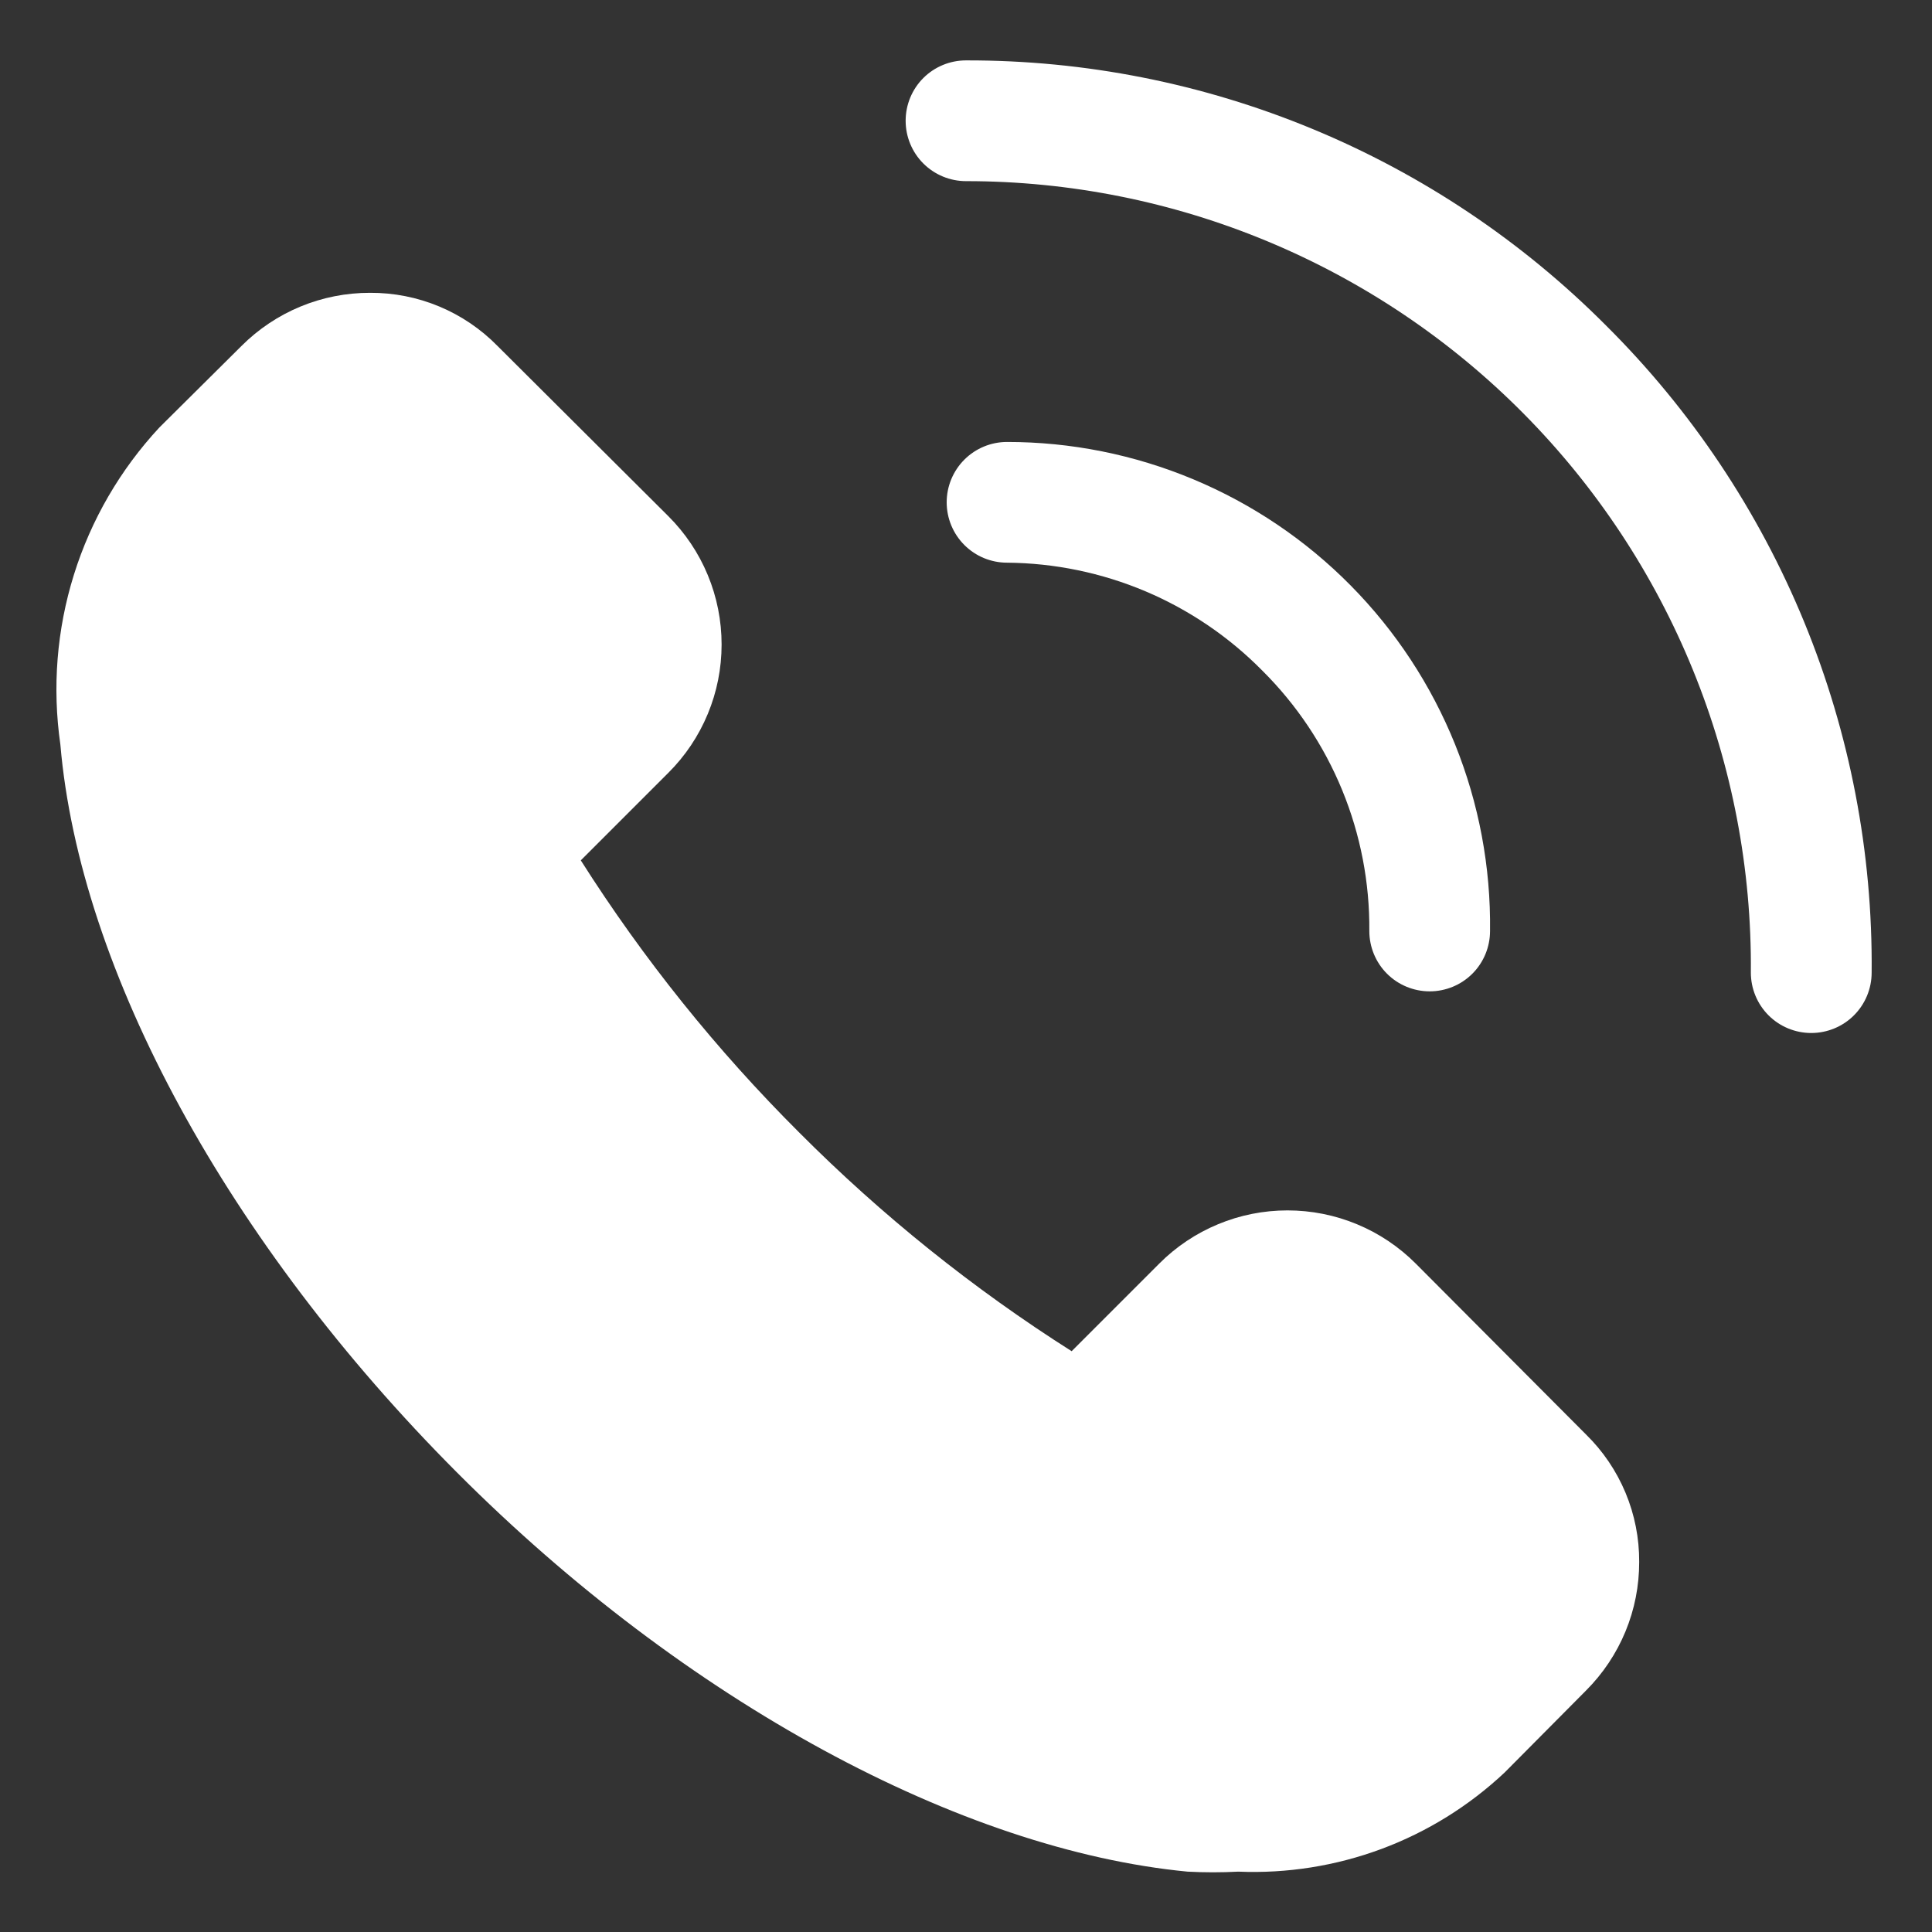
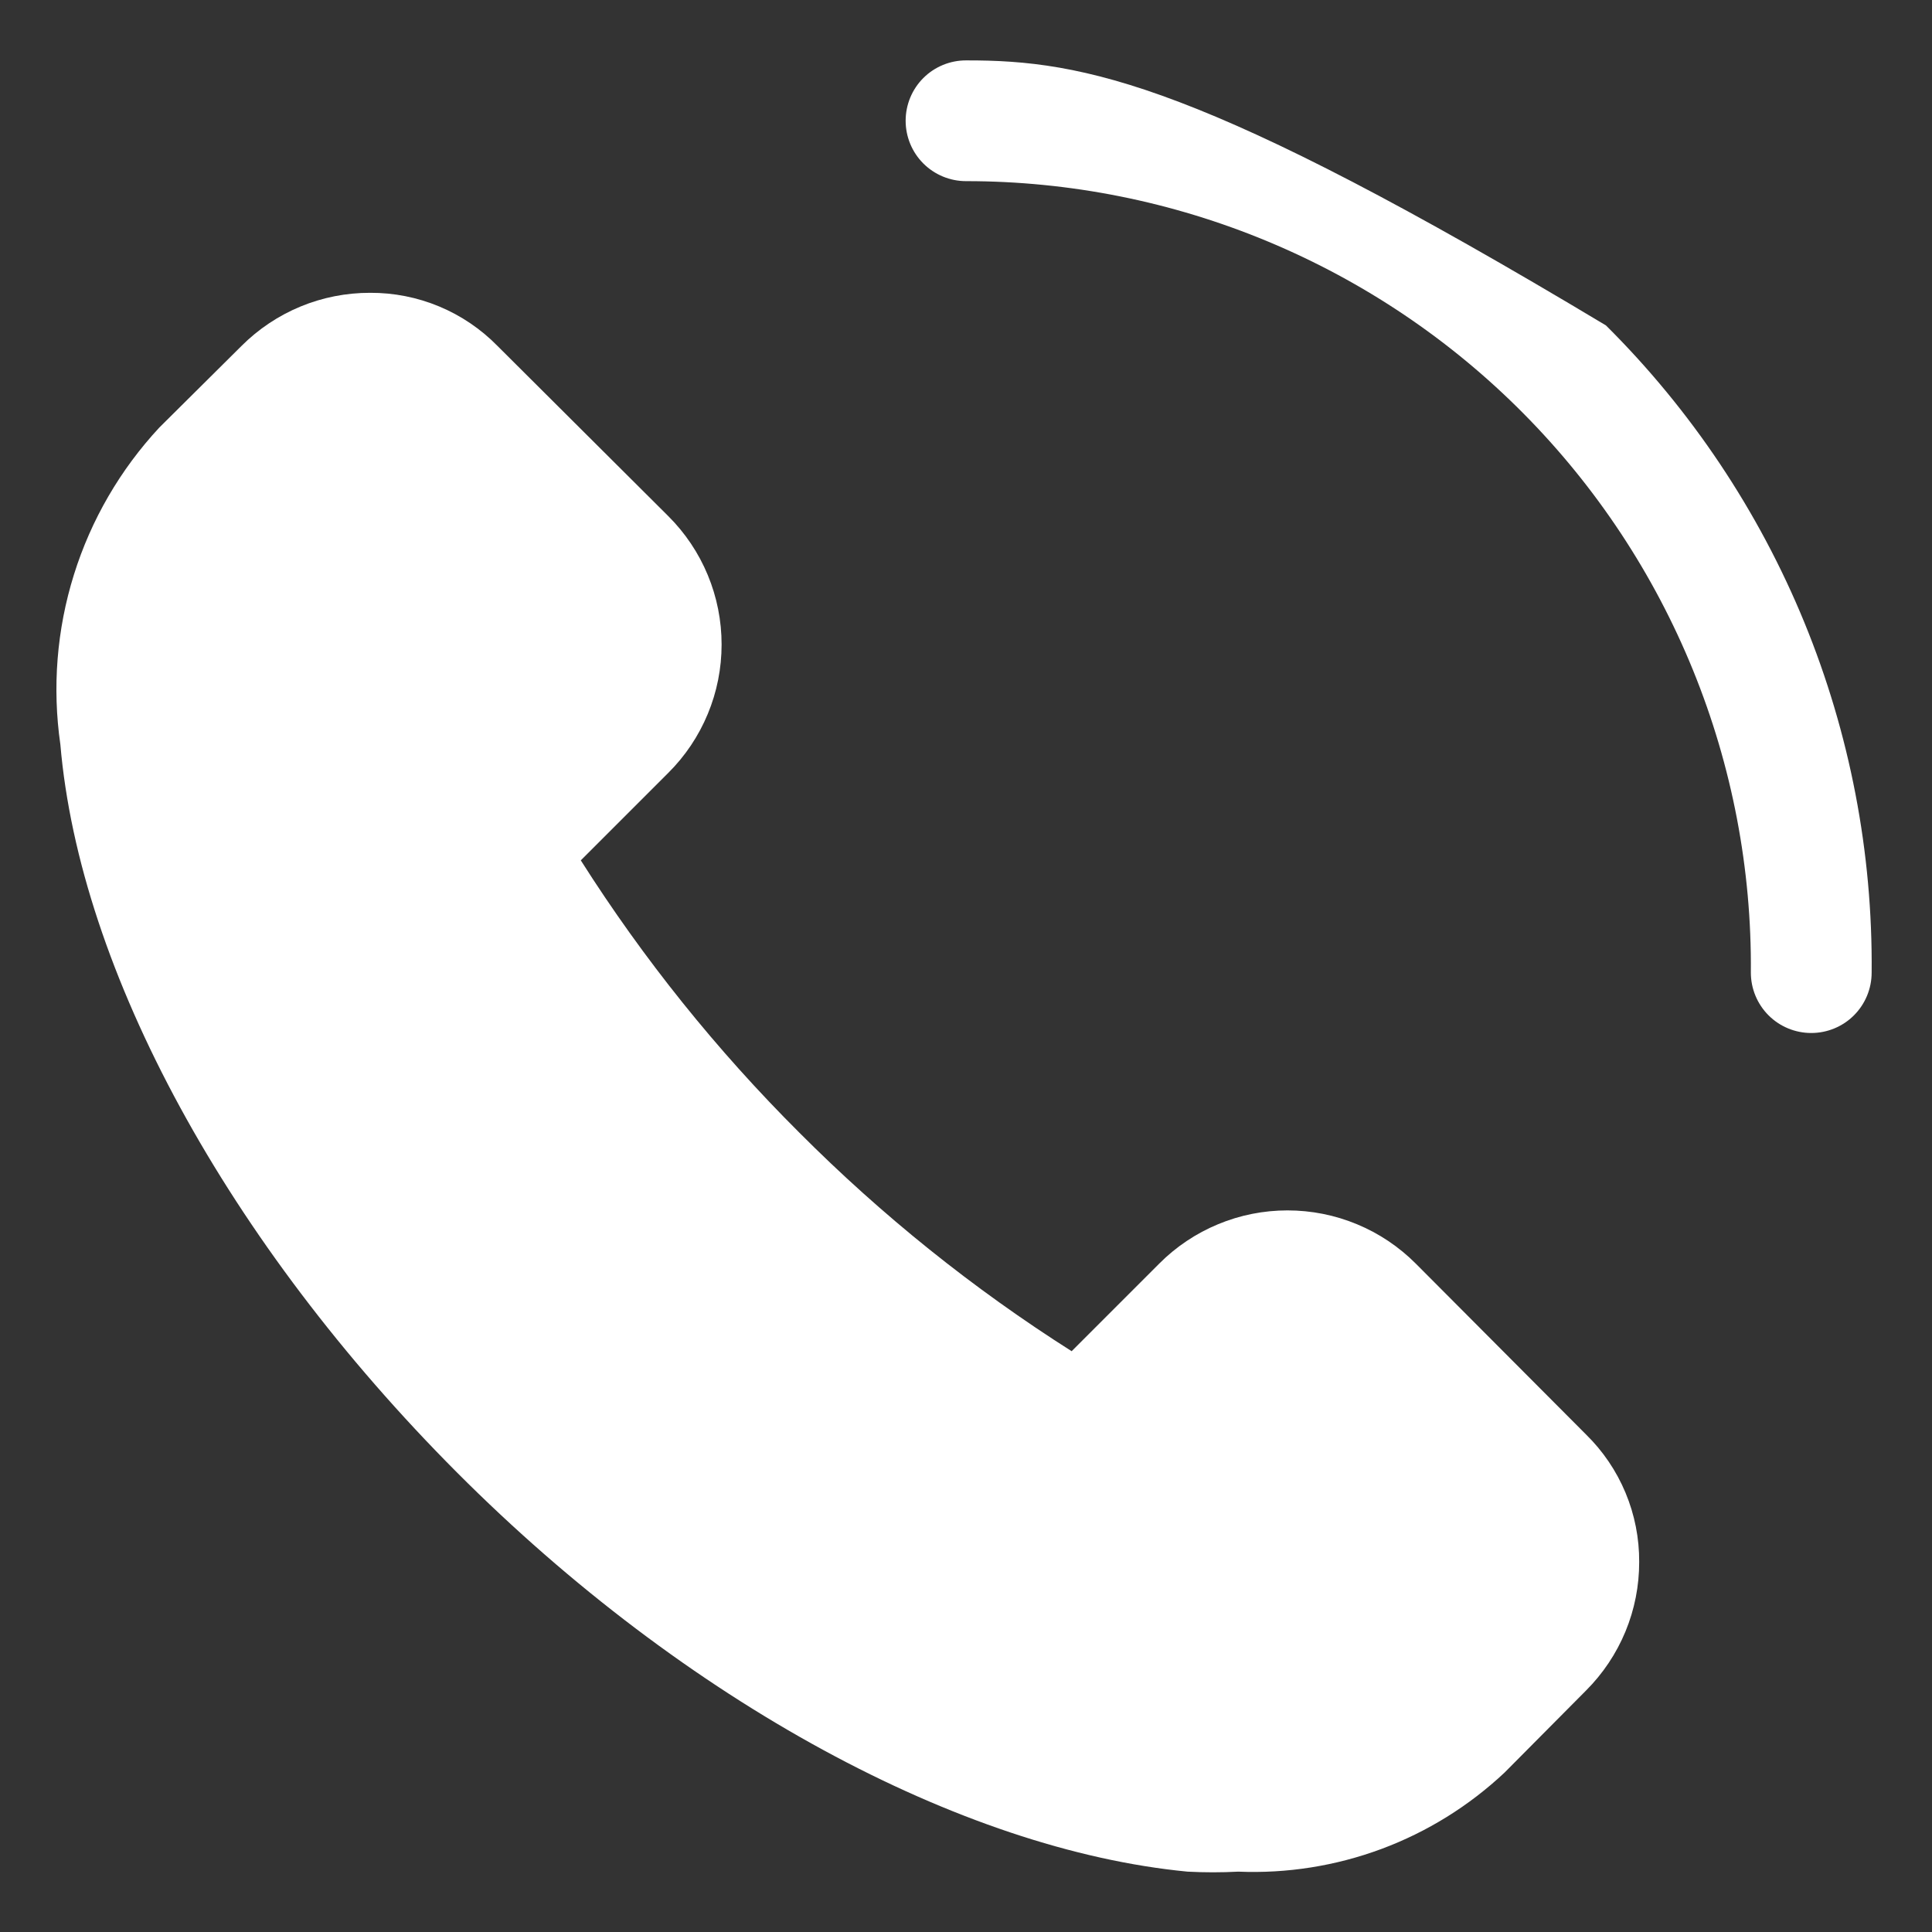
<svg xmlns="http://www.w3.org/2000/svg" width="50" height="50" viewBox="0 0 50 50" fill="none">
  <rect x="0" y="0" width="50" height="50" fill="#333333" stroke="none" />
  <path d="M36.641 32.703C36.205 32.266 35.688 31.919 35.118 31.683C34.548 31.446 33.937 31.325 33.32 31.325C32.703 31.325 32.092 31.446 31.523 31.683C30.953 31.919 30.435 32.266 30 32.703L27.734 34.969C25.183 33.35 22.82 31.453 20.687 29.313C18.547 27.18 16.65 24.817 15.031 22.266L17.297 20C17.734 19.565 18.081 19.047 18.317 18.477C18.554 17.908 18.675 17.297 18.675 16.68C18.675 16.063 18.554 15.452 18.317 14.882C18.081 14.312 17.734 13.795 17.297 13.359L12.875 8.953C12.446 8.515 11.932 8.167 11.366 7.931C10.8 7.695 10.192 7.575 9.578 7.578C8.96 7.577 8.348 7.697 7.777 7.933C7.206 8.169 6.687 8.516 6.25 8.953L4.125 11.063C3.112 12.152 2.356 13.454 1.913 14.873C1.469 16.293 1.35 17.794 1.562 19.266C2.062 25.125 5.906 32.172 11.828 38.109C17.75 44.047 24.875 47.875 30.734 48.438C31.172 48.461 31.61 48.461 32.047 48.438C33.308 48.49 34.567 48.291 35.751 47.851C36.934 47.411 38.017 46.739 38.937 45.875L41.047 43.75C41.484 43.313 41.831 42.794 42.067 42.223C42.303 41.652 42.423 41.04 42.422 40.422C42.425 39.808 42.305 39.2 42.069 38.634C41.833 38.068 41.485 37.554 41.047 37.125L36.641 32.703Z" fill="white" />
-   <path d="M41.562 8.422C39.391 6.242 36.81 4.514 33.967 3.337C31.124 2.159 28.077 1.556 25 1.563C24.586 1.563 24.188 1.727 23.895 2.02C23.602 2.313 23.438 2.711 23.438 3.125C23.438 3.539 23.602 3.937 23.895 4.23C24.188 4.523 24.586 4.688 25 4.688C27.682 4.687 30.337 5.218 32.813 6.25C35.289 7.282 37.536 8.793 39.424 10.698C41.313 12.602 42.805 14.862 43.816 17.346C44.827 19.83 45.335 22.49 45.312 25.172C45.312 25.586 45.477 25.984 45.77 26.277C46.063 26.57 46.461 26.734 46.875 26.734C47.289 26.734 47.687 26.57 47.98 26.277C48.273 25.984 48.438 25.586 48.438 25.172C48.467 22.062 47.874 18.978 46.694 16.102C45.513 13.225 43.768 10.614 41.562 8.422Z" fill="white" />
-   <path d="M32.672 17.359C33.559 18.241 34.26 19.291 34.735 20.447C35.21 21.604 35.449 22.843 35.438 24.094C35.438 24.508 35.602 24.906 35.895 25.199C36.188 25.492 36.586 25.656 37 25.656C37.414 25.656 37.812 25.492 38.105 25.199C38.398 24.906 38.562 24.508 38.562 24.094C38.583 22.439 38.275 20.797 37.656 19.262C37.037 17.728 36.12 16.331 34.957 15.154C33.794 13.976 32.409 13.042 30.882 12.404C29.356 11.766 27.717 11.437 26.062 11.438C25.648 11.438 25.251 11.602 24.958 11.895C24.665 12.188 24.5 12.586 24.5 13C24.5 13.414 24.665 13.812 24.958 14.105C25.251 14.398 25.648 14.562 26.062 14.562C27.294 14.572 28.511 14.824 29.645 15.303C30.779 15.783 31.808 16.482 32.672 17.359Z" fill="white" />
+   <path d="M41.562 8.422C31.124 2.159 28.077 1.556 25 1.563C24.586 1.563 24.188 1.727 23.895 2.02C23.602 2.313 23.438 2.711 23.438 3.125C23.438 3.539 23.602 3.937 23.895 4.23C24.188 4.523 24.586 4.688 25 4.688C27.682 4.687 30.337 5.218 32.813 6.25C35.289 7.282 37.536 8.793 39.424 10.698C41.313 12.602 42.805 14.862 43.816 17.346C44.827 19.83 45.335 22.49 45.312 25.172C45.312 25.586 45.477 25.984 45.77 26.277C46.063 26.57 46.461 26.734 46.875 26.734C47.289 26.734 47.687 26.57 47.98 26.277C48.273 25.984 48.438 25.586 48.438 25.172C48.467 22.062 47.874 18.978 46.694 16.102C45.513 13.225 43.768 10.614 41.562 8.422Z" fill="white" />
</svg>